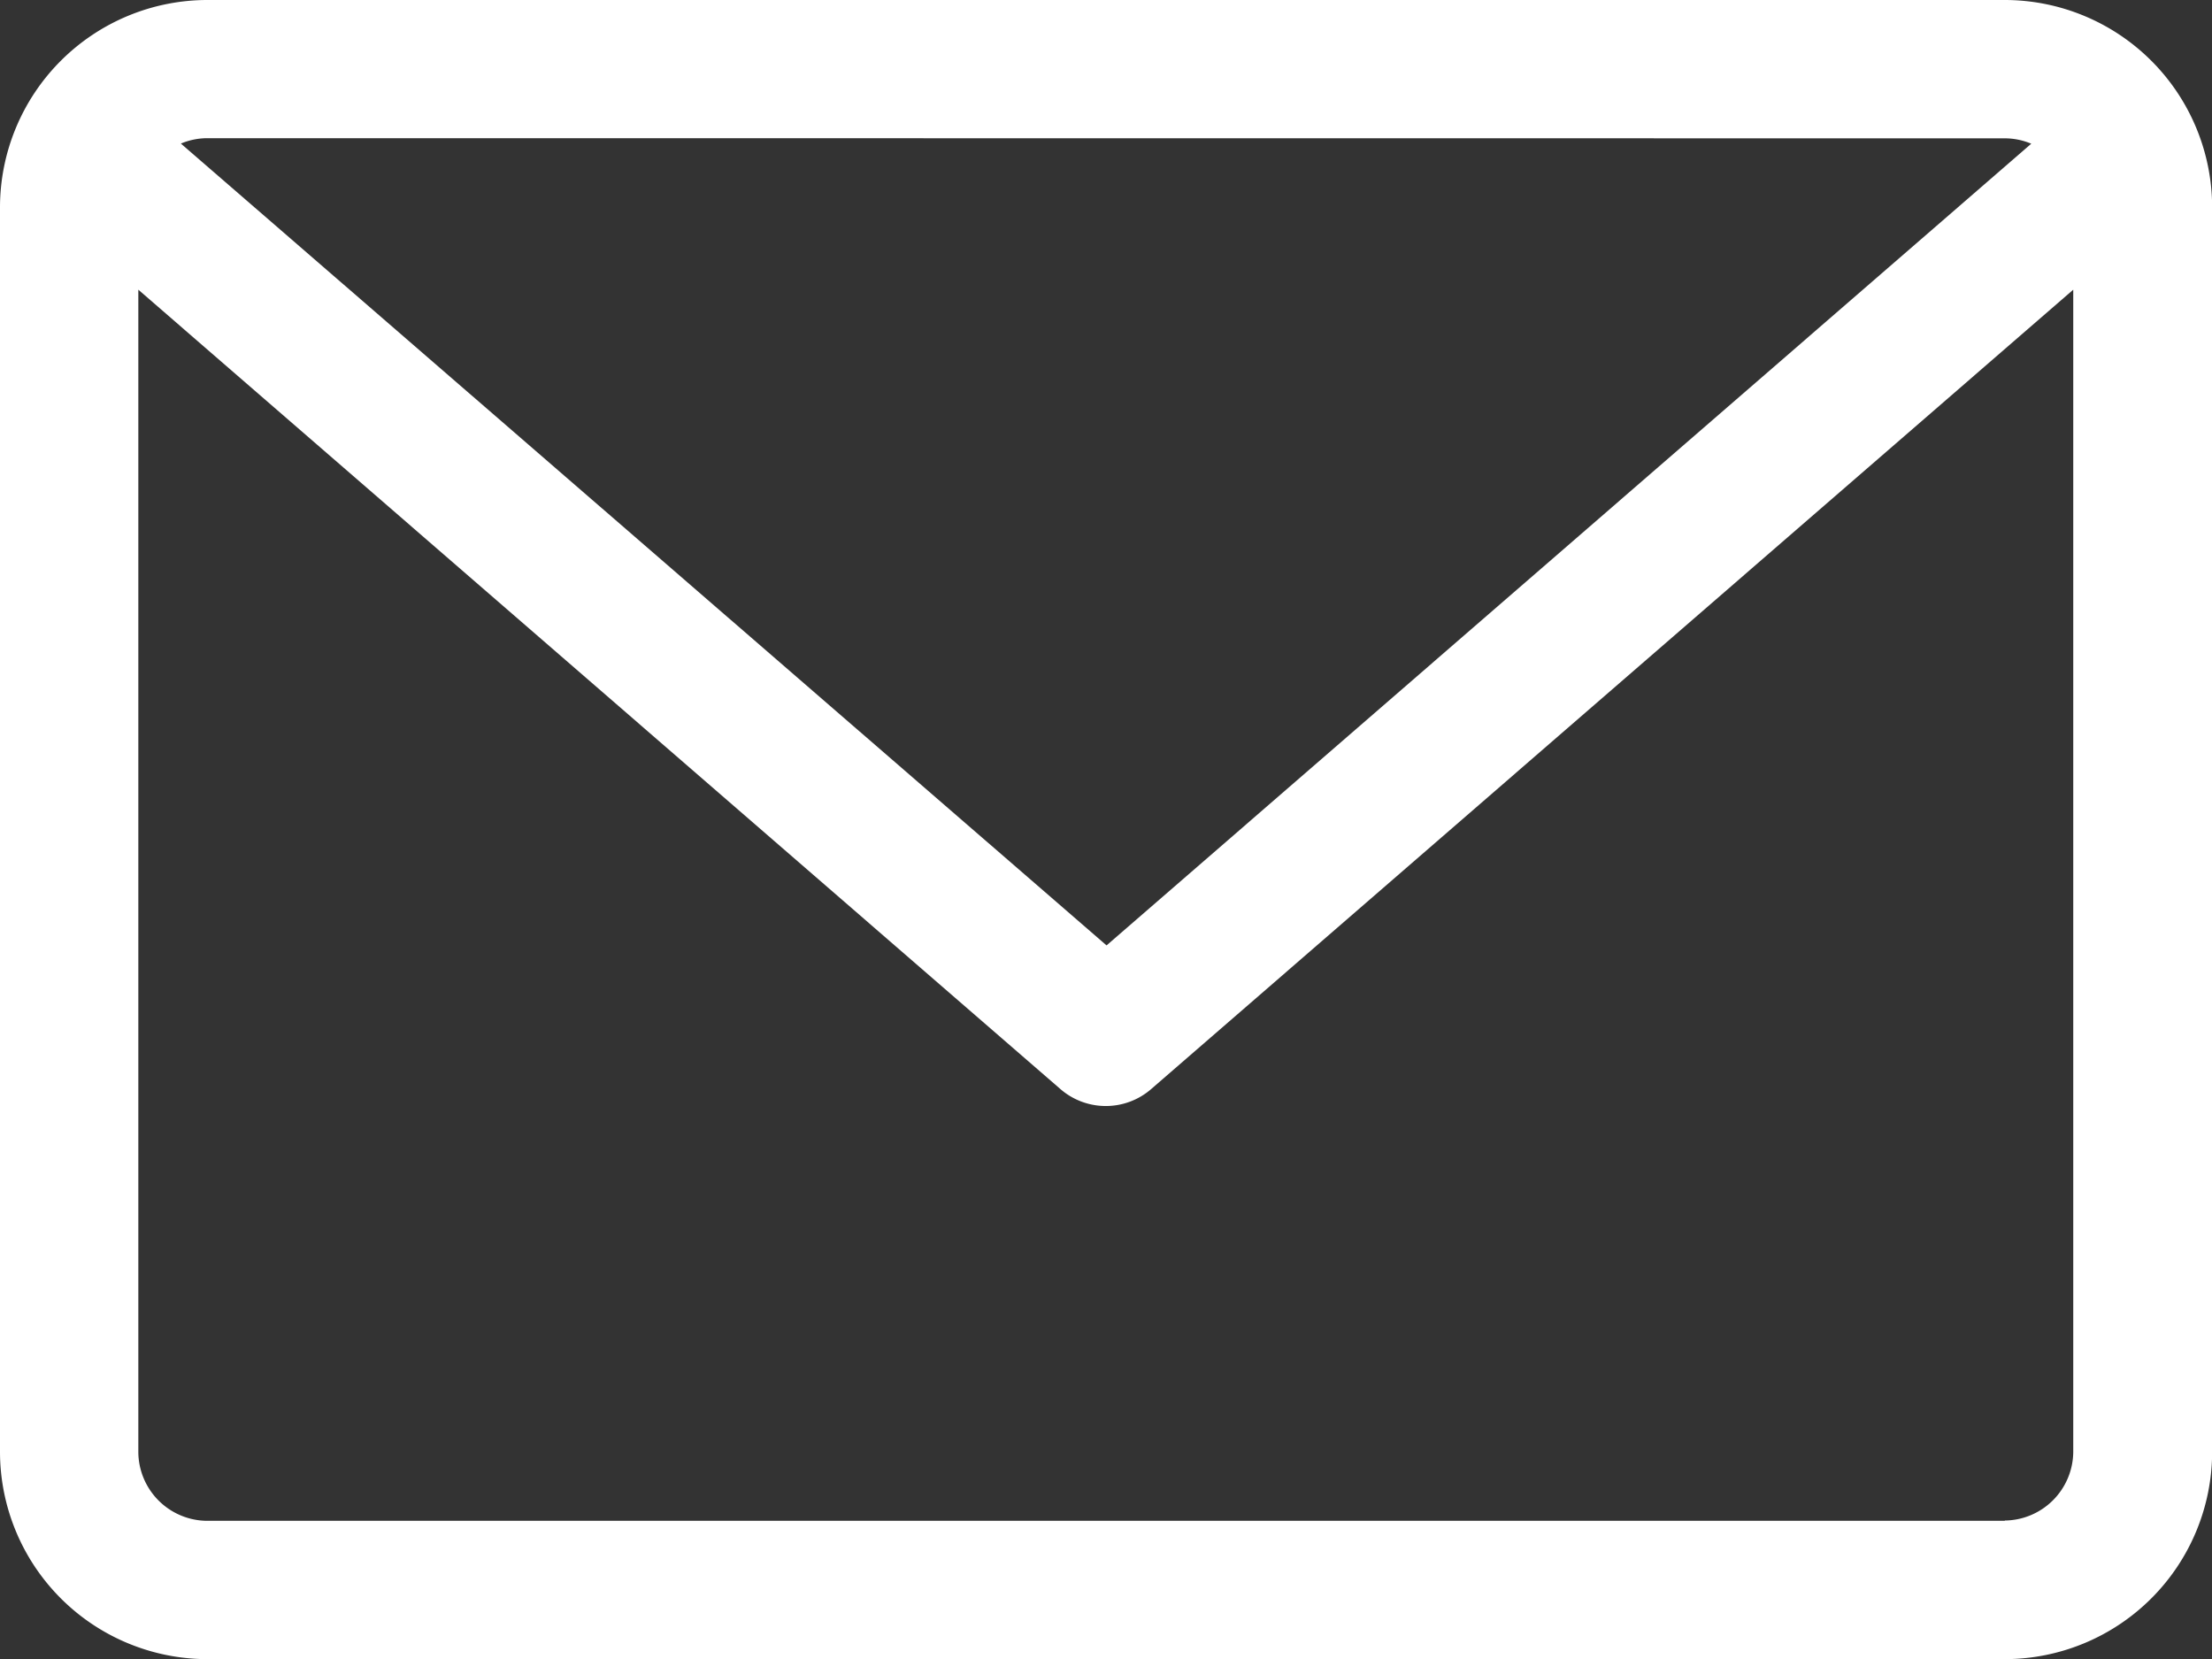
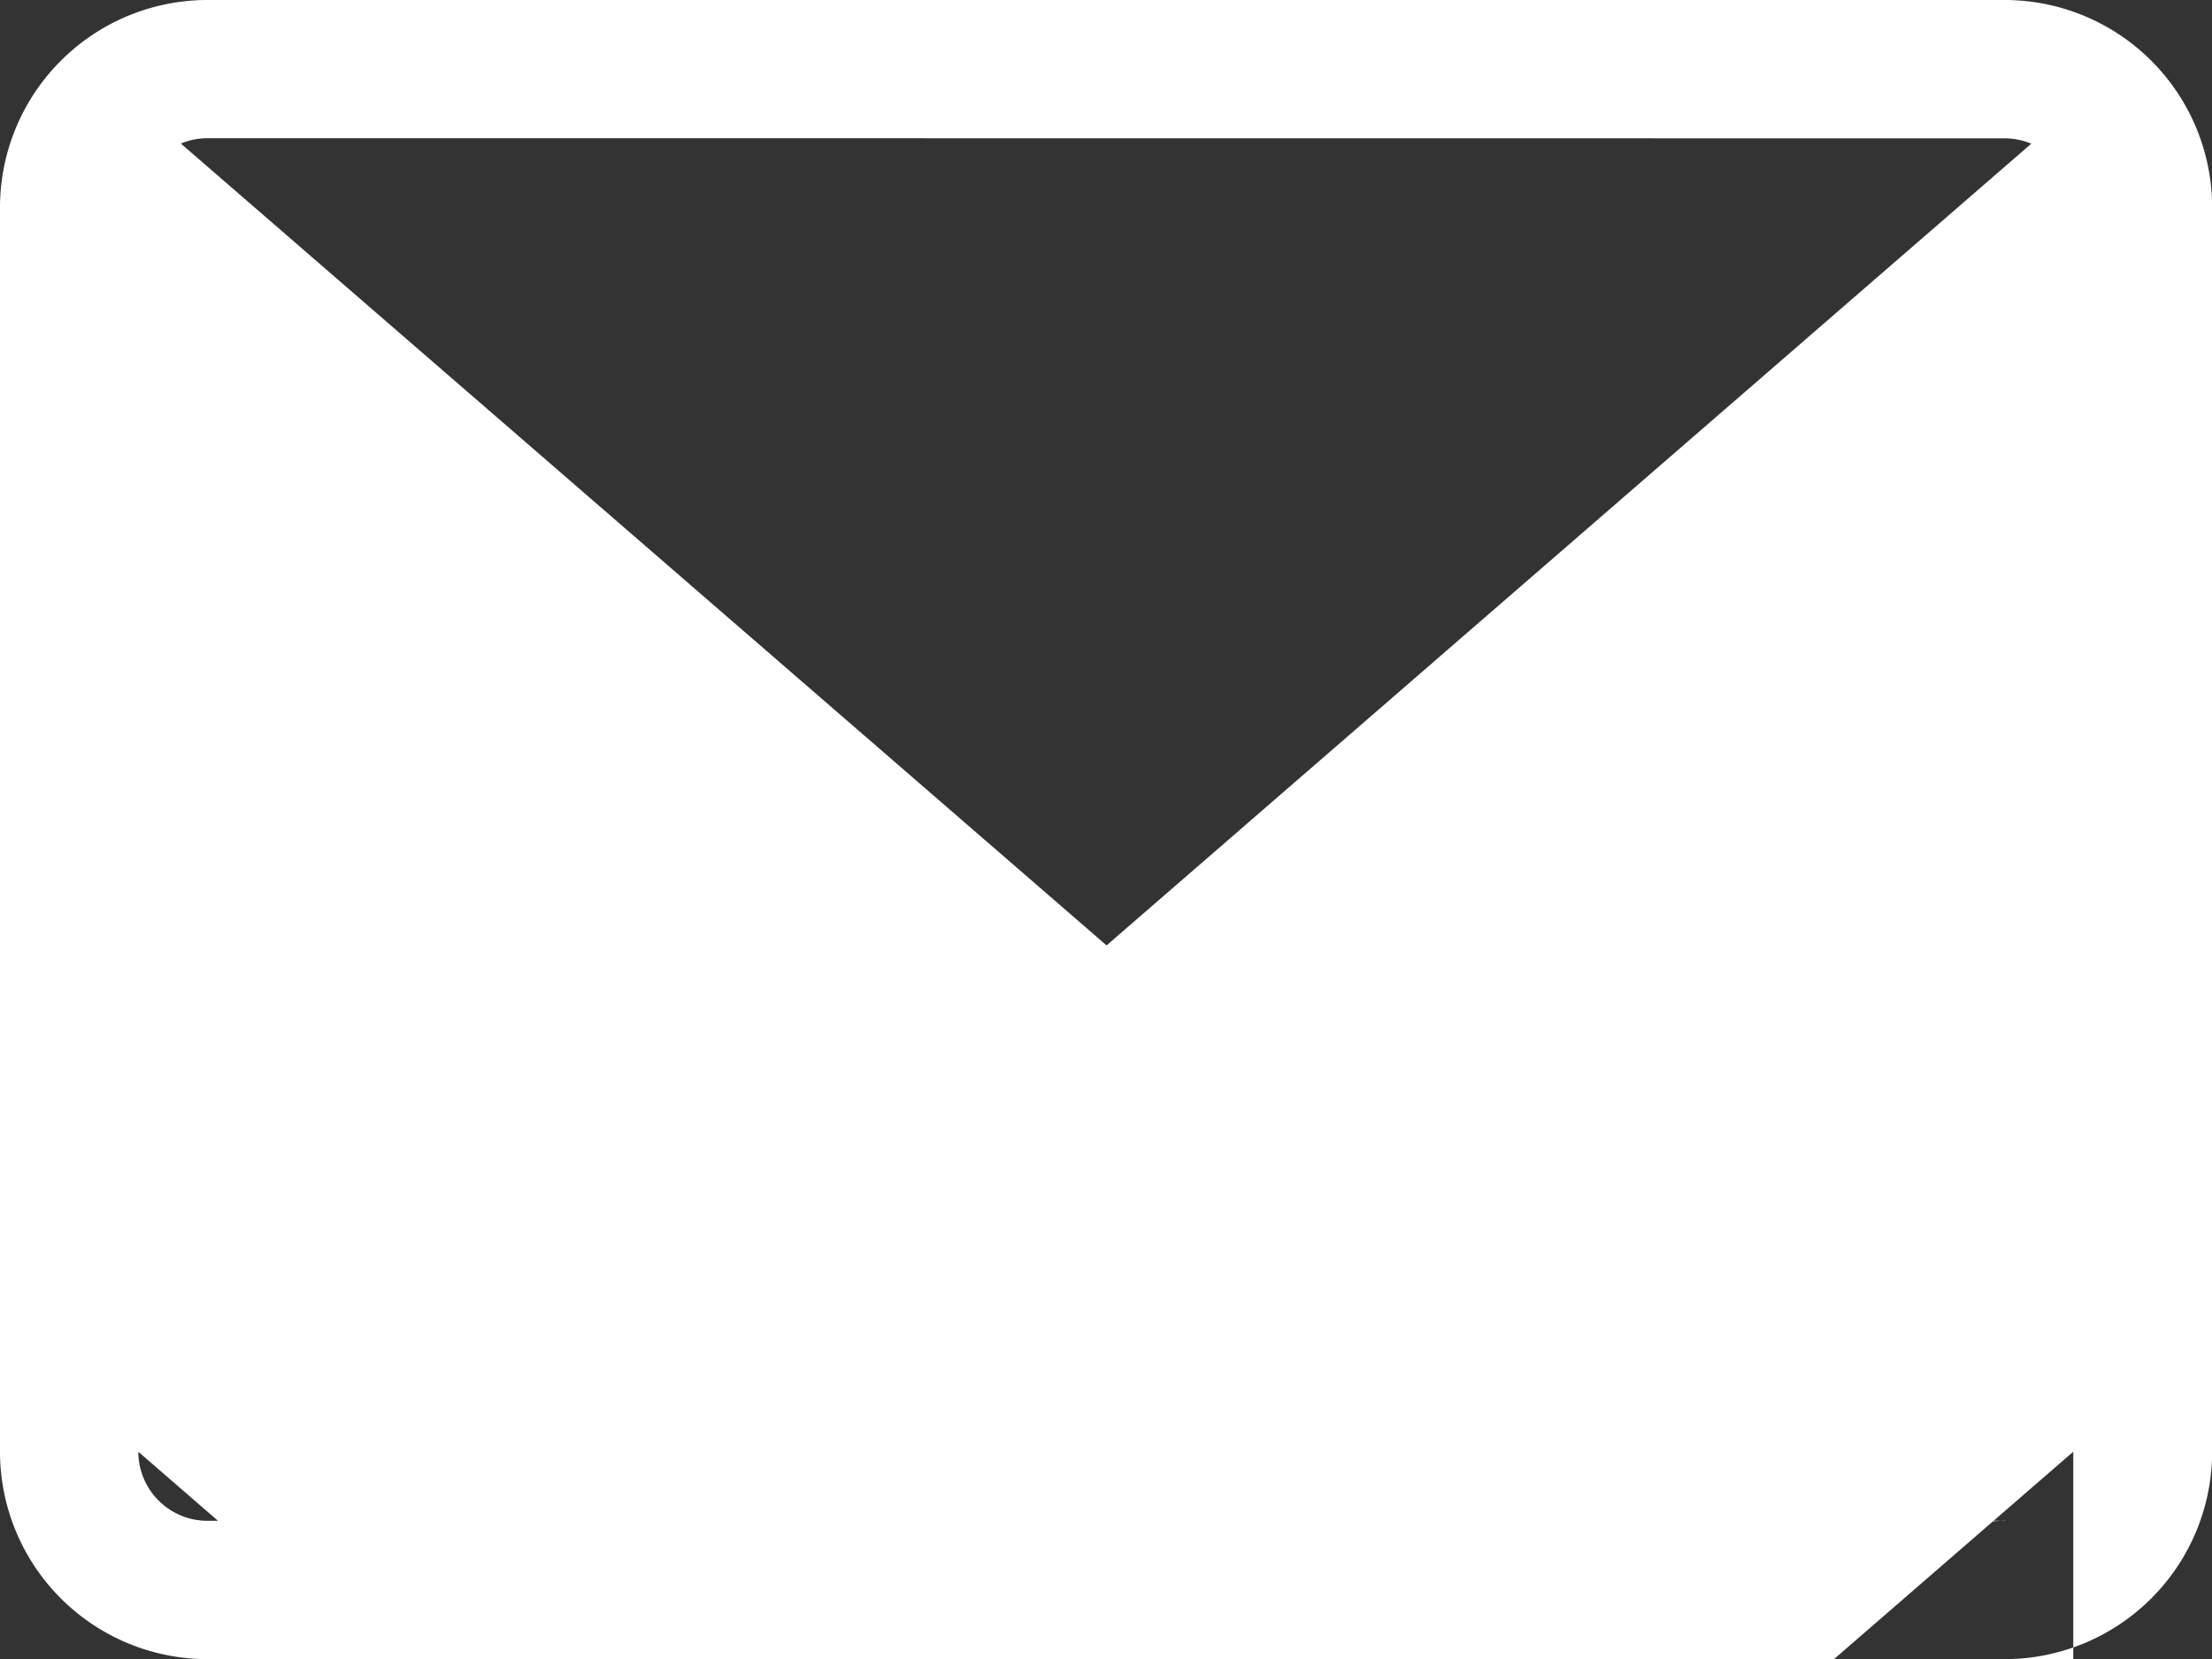
<svg xmlns="http://www.w3.org/2000/svg" width="15.592" height="11.694" viewBox="0 0 15.592 11.694">
  <rect x="0" y="0" width="15.592" height="11.694" fill="#333333" stroke="none" />
-   <path id="envelope" d="M14.131,59.882H1.462A1.463,1.463,0,0,0,0,61.344v8.771a1.463,1.463,0,0,0,1.462,1.462H14.131a1.463,1.463,0,0,0,1.462-1.462V61.344A1.463,1.463,0,0,0,14.131,59.882Zm0,.975a.484.484,0,0,1,.187.038L7.8,66.546,1.275,60.894a.485.485,0,0,1,.187-.038Zm0,9.745H1.462a.488.488,0,0,1-.487-.487V61.924l6.5,5.635a.488.488,0,0,0,.639,0l6.5-5.635v8.191A.488.488,0,0,1,14.131,70.6Z" transform="translate(0 -59.882)" fill="#fff" />
+   <path id="envelope" d="M14.131,59.882H1.462A1.463,1.463,0,0,0,0,61.344v8.771a1.463,1.463,0,0,0,1.462,1.462H14.131a1.463,1.463,0,0,0,1.462-1.462V61.344A1.463,1.463,0,0,0,14.131,59.882Zm0,.975a.484.484,0,0,1,.187.038L7.8,66.546,1.275,60.894a.485.485,0,0,1,.187-.038Zm0,9.745H1.462a.488.488,0,0,1-.487-.487l6.5,5.635a.488.488,0,0,0,.639,0l6.5-5.635v8.191A.488.488,0,0,1,14.131,70.6Z" transform="translate(0 -59.882)" fill="#fff" />
</svg>